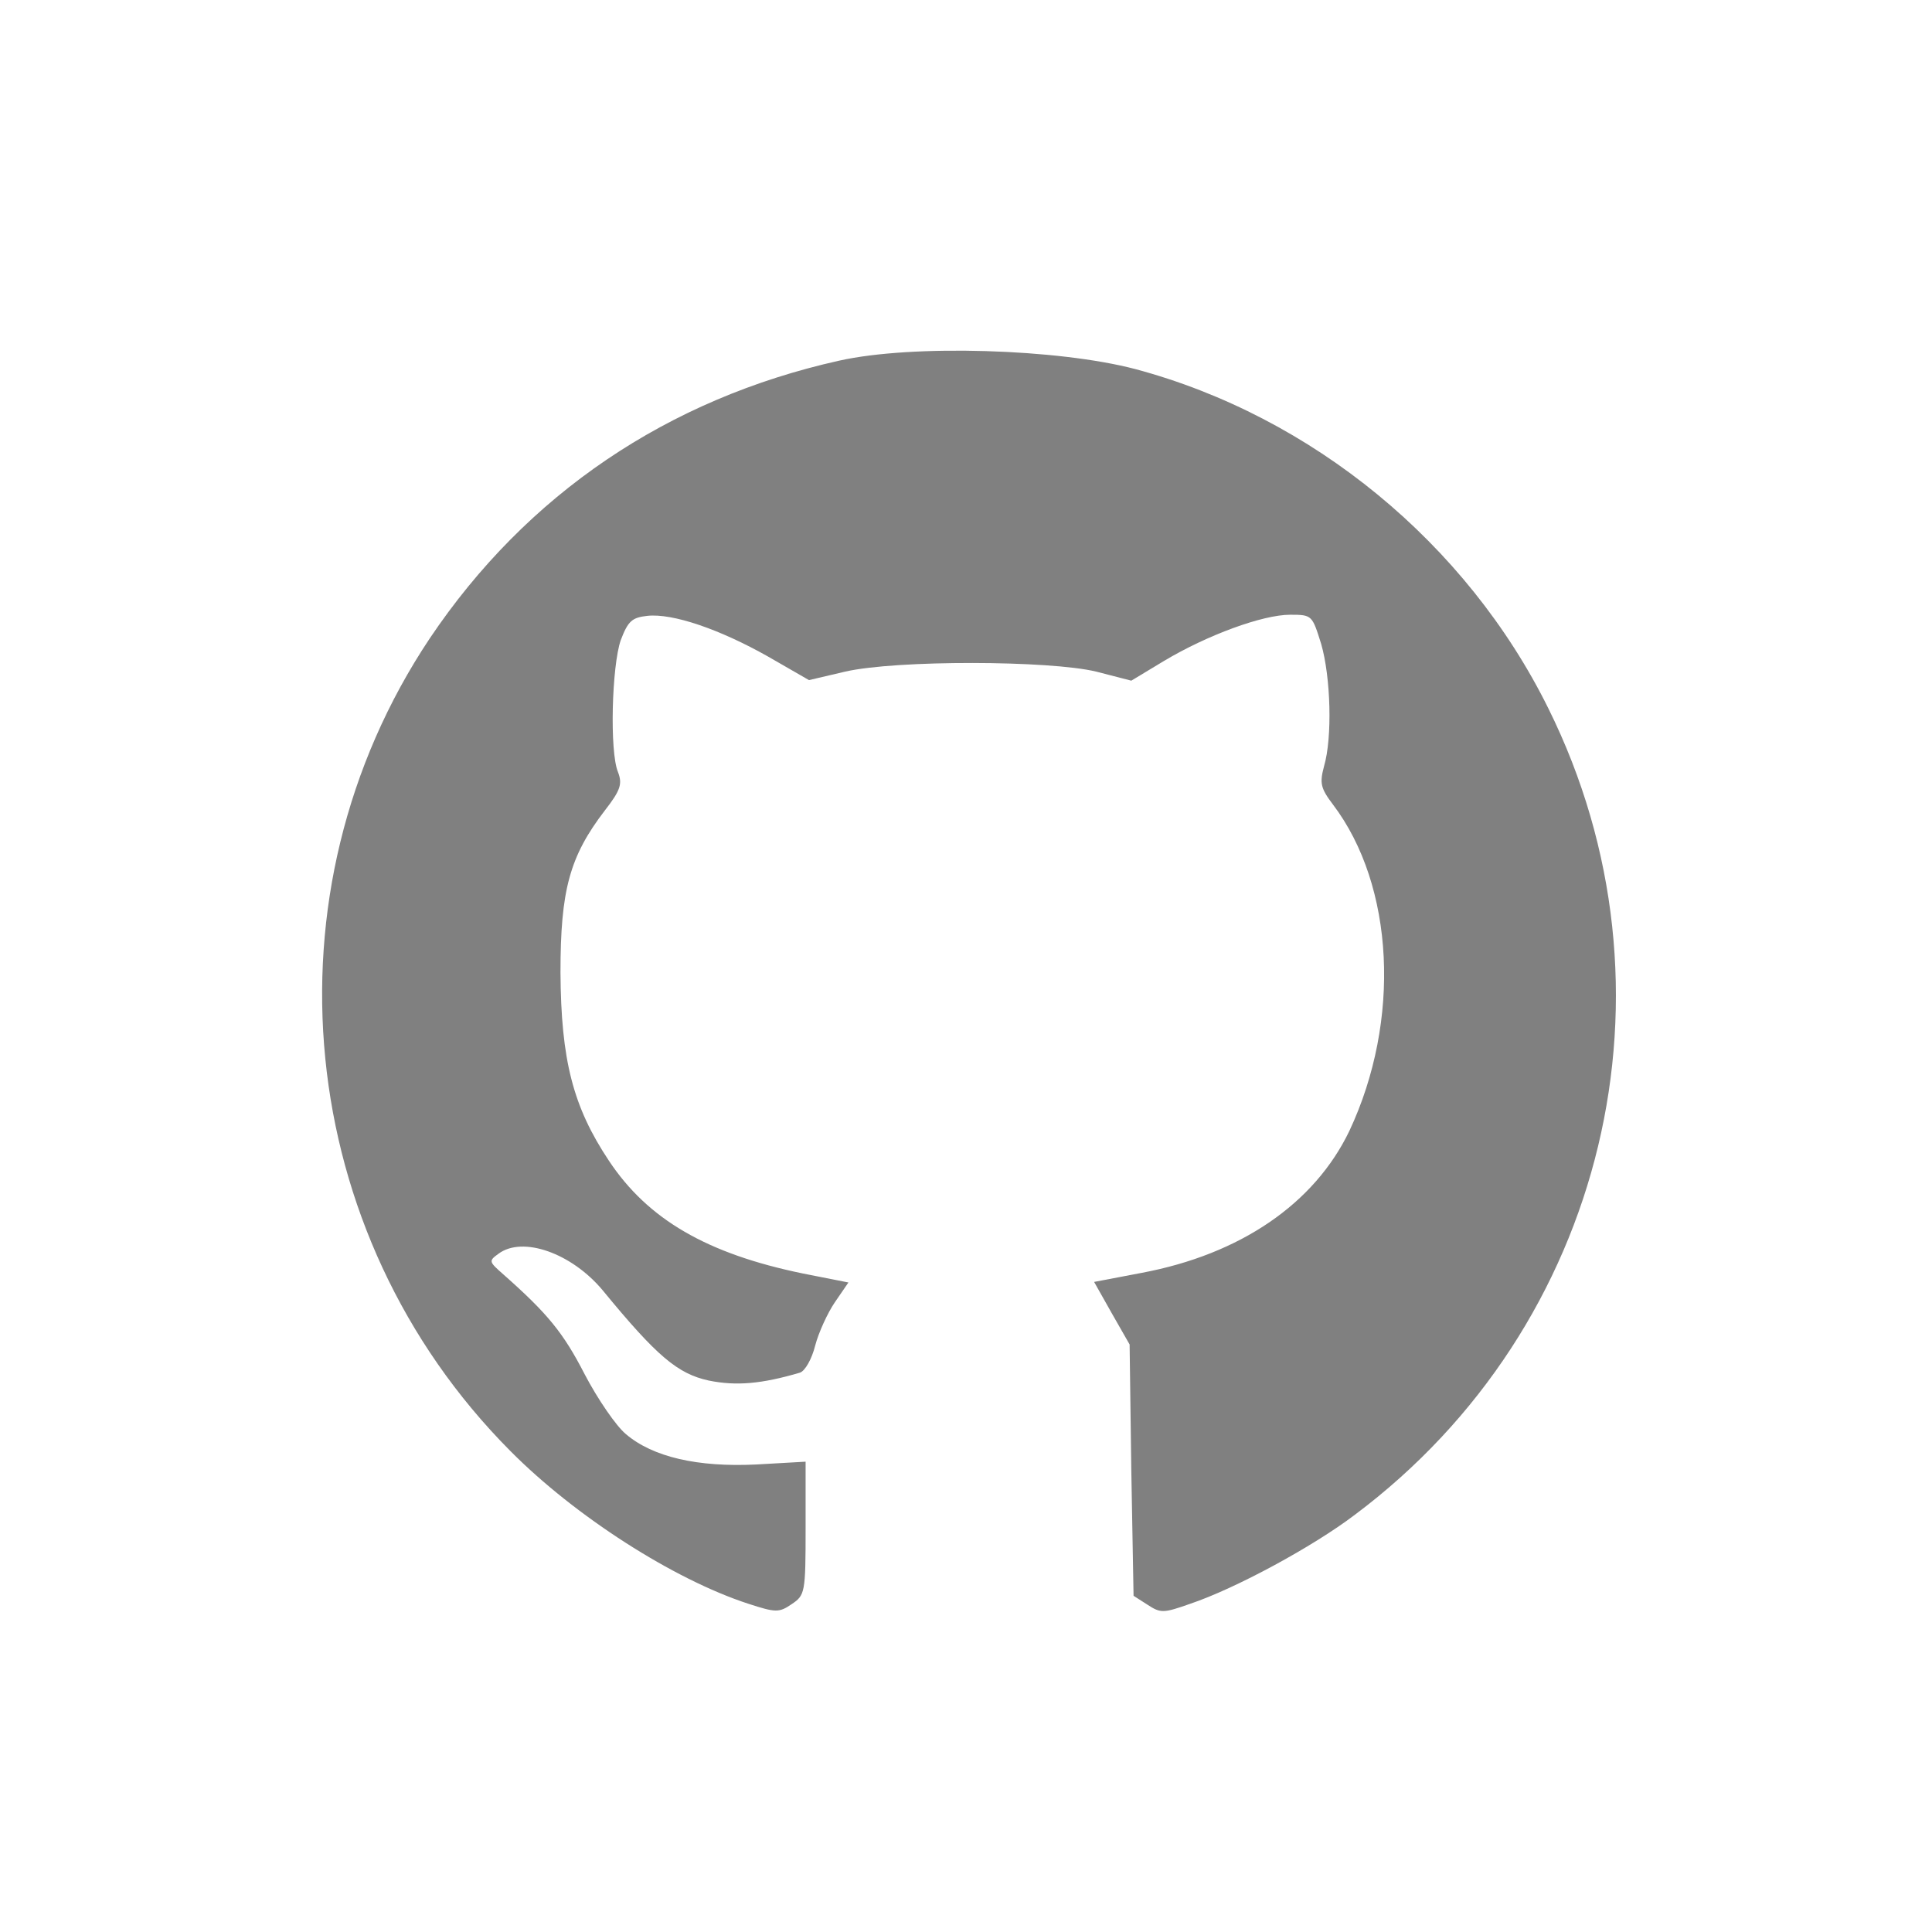
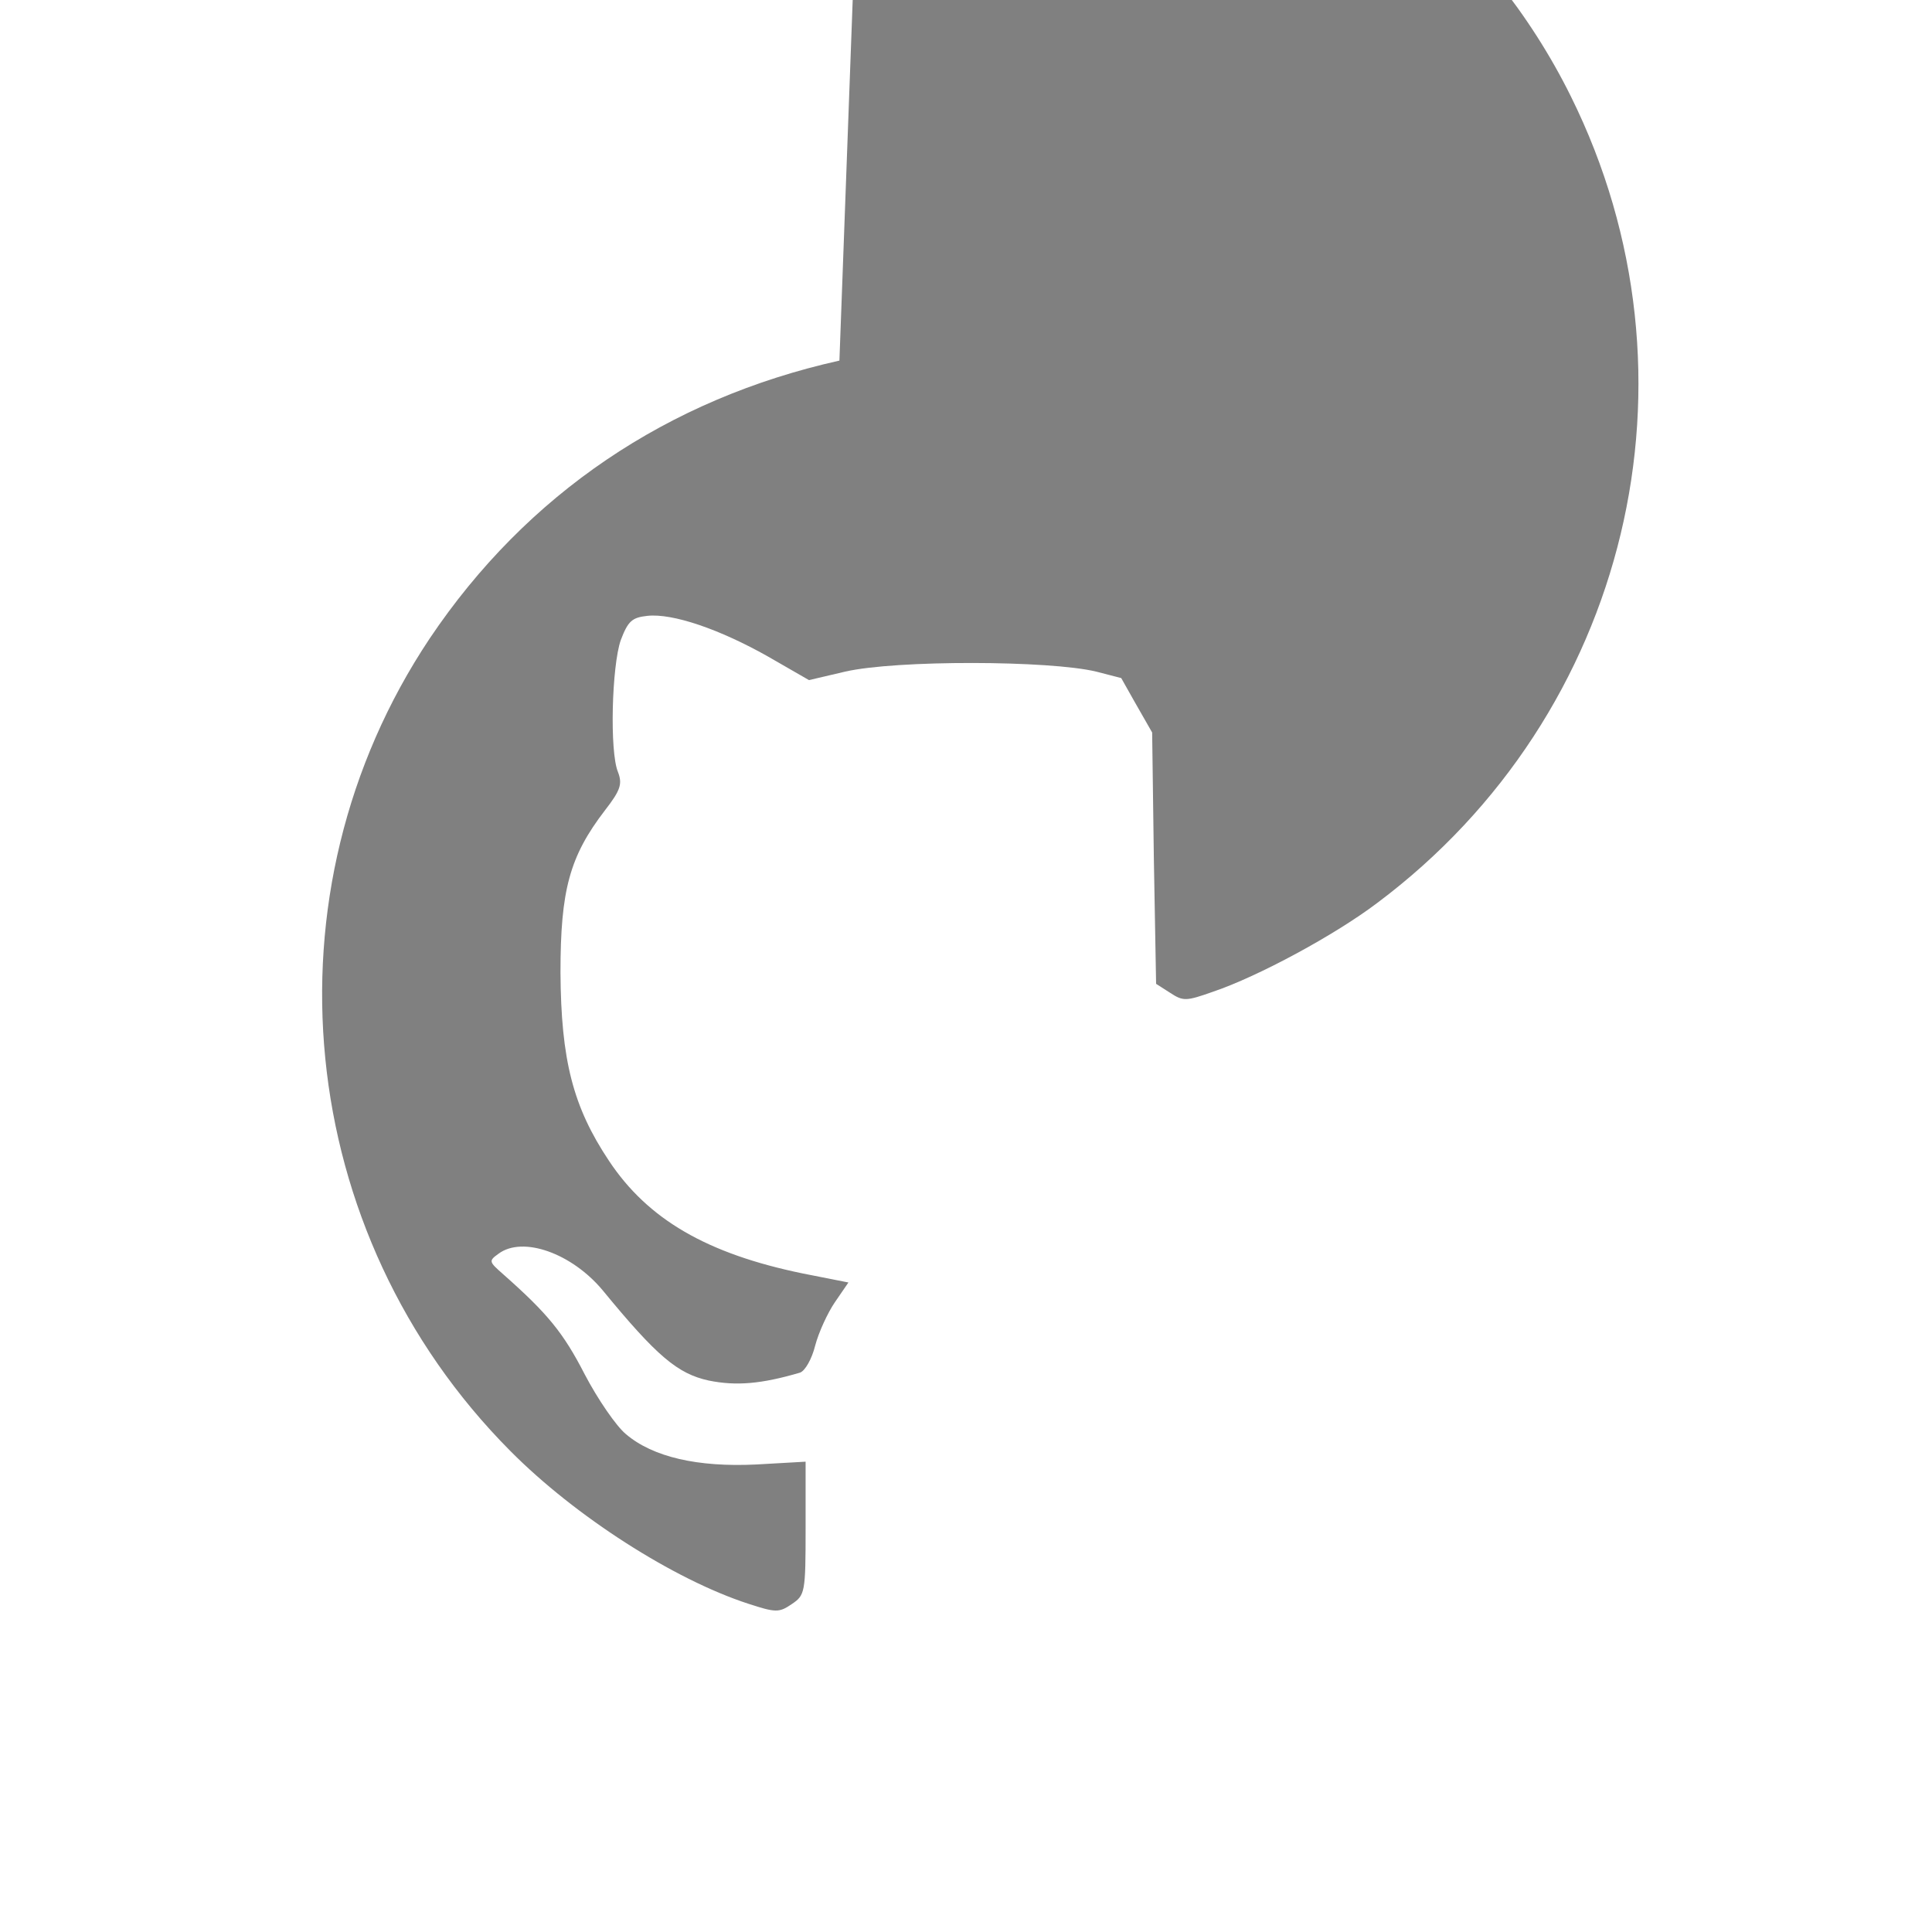
<svg xmlns="http://www.w3.org/2000/svg" xmlns:ns1="http://sodipodi.sourceforge.net/DTD/sodipodi-0.dtd" xmlns:ns2="http://www.inkscape.org/namespaces/inkscape" version="1.0" width="48" height="48" viewBox="0 0 48 48" preserveAspectRatio="xMidYMid" id="svg6" ns1:docname="github.svg" ns2:version="1.2.2 (b0a8486541, 2022-12-01)">
  <defs id="defs10" />
  <ns1:namedview id="namedview8" pagecolor="#ffffff" bordercolor="#666666" borderopacity="1.0" ns2:showpageshadow="2" ns2:pageopacity="0.0" ns2:pagecheckerboard="true" ns2:deskcolor="#d1d1d1" ns2:document-units="px" showgrid="false" showborder="true" ns2:zoom="15.043697" ns2:cx="32.438835" ns2:cy="23.730869" ns2:window-width="1920" ns2:window-height="1030" ns2:window-x="0" ns2:window-y="27" ns2:window-maximized="1" ns2:current-layer="svg6" />
  <g transform="matrix(0.014,0,0,-0.014,7.275,41.173)" fill="#000000" stroke="none" id="g4" style="fill:#808080">
-     <path d="M 970,2301 C 665,2233 415,2064 243,1808 -58,1357 2,752 386,366 501,250 676,138 808,95 c 49,-16 55,-16 77,-1 24,16 25,20 25,135 v 118 l -88,-5 c -103,-5 -183,13 -231,54 -17,14 -50,62 -73,106 -38,74 -66,108 -144,177 -26,23 -27,24 -9,37 43,32 130,1 185,-65 96,-117 133,-148 188,-160 49,-10 94,-6 162,14 9,3 21,24 27,48 6,23 22,58 35,77 l 24,35 -81,16 c -170,35 -275,96 -344,200 -64,96 -85,179 -86,334 0,146 16,206 79,288 28,36 31,47 23,68 -15,36 -11,188 5,234 13,34 20,40 47,43 45,5 129,-24 214,-72 l 73,-42 64,15 c 91,21 364,20 446,0 l 62,-16 58,35 c 77,46 175,82 224,82 39,0 39,-1 55,-52 17,-59 20,-166 5,-217 -8,-30 -6,-39 16,-68 109,-144 121,-383 29,-579 -62,-129 -193,-219 -369,-252 l -84,-16 31,-55 32,-56 3,-223 4,-223 25,-16 c 23,-15 28,-15 76,2 80,27 217,101 292,158 446,334 590,933 343,1431 -145,293 -419,518 -733,602 -137,36 -395,44 -525,15 z" id="path2" style="fill:#808080" />
+     <path d="M 970,2301 C 665,2233 415,2064 243,1808 -58,1357 2,752 386,366 501,250 676,138 808,95 c 49,-16 55,-16 77,-1 24,16 25,20 25,135 v 118 l -88,-5 c -103,-5 -183,13 -231,54 -17,14 -50,62 -73,106 -38,74 -66,108 -144,177 -26,23 -27,24 -9,37 43,32 130,1 185,-65 96,-117 133,-148 188,-160 49,-10 94,-6 162,14 9,3 21,24 27,48 6,23 22,58 35,77 l 24,35 -81,16 c -170,35 -275,96 -344,200 -64,96 -85,179 -86,334 0,146 16,206 79,288 28,36 31,47 23,68 -15,36 -11,188 5,234 13,34 20,40 47,43 45,5 129,-24 214,-72 l 73,-42 64,15 c 91,21 364,20 446,0 l 62,-16 58,35 l -84,-16 31,-55 32,-56 3,-223 4,-223 25,-16 c 23,-15 28,-15 76,2 80,27 217,101 292,158 446,334 590,933 343,1431 -145,293 -419,518 -733,602 -137,36 -395,44 -525,15 z" id="path2" style="fill:#808080" />
  </g>
</svg>